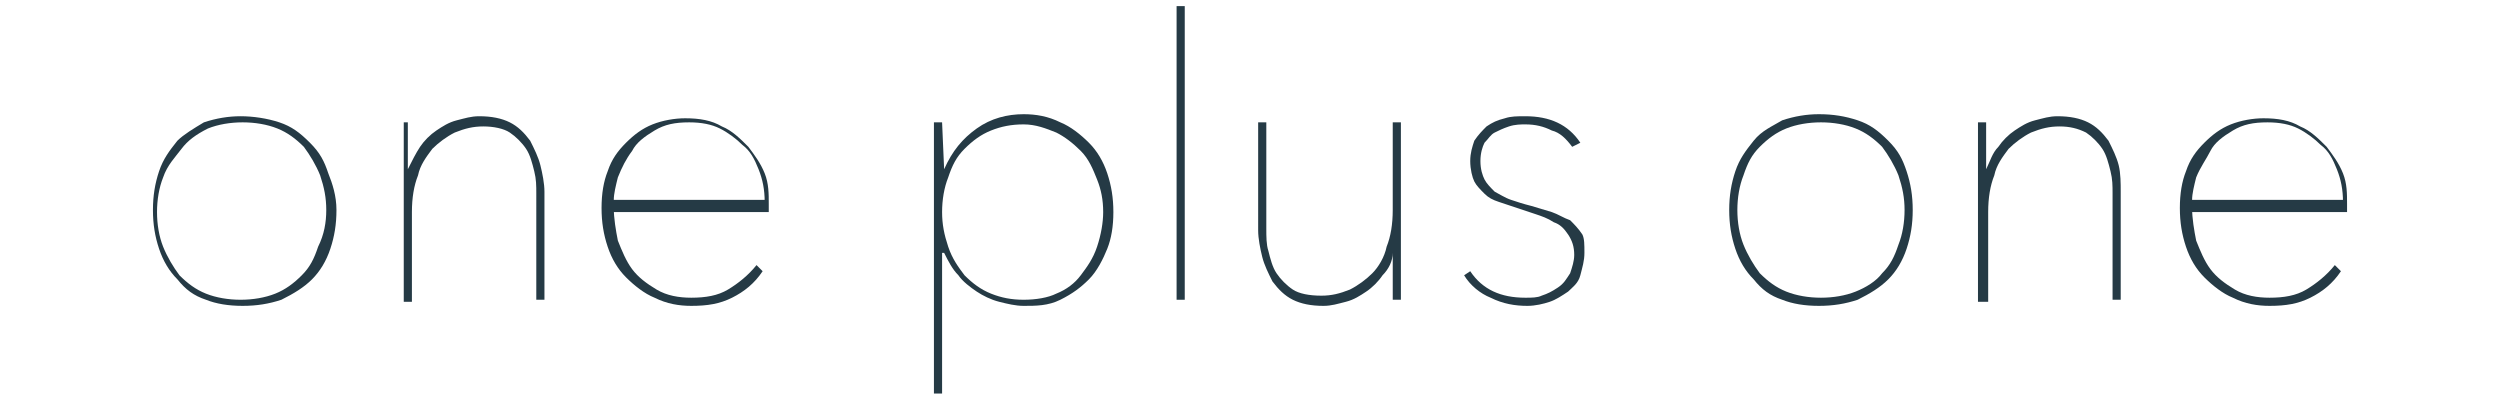
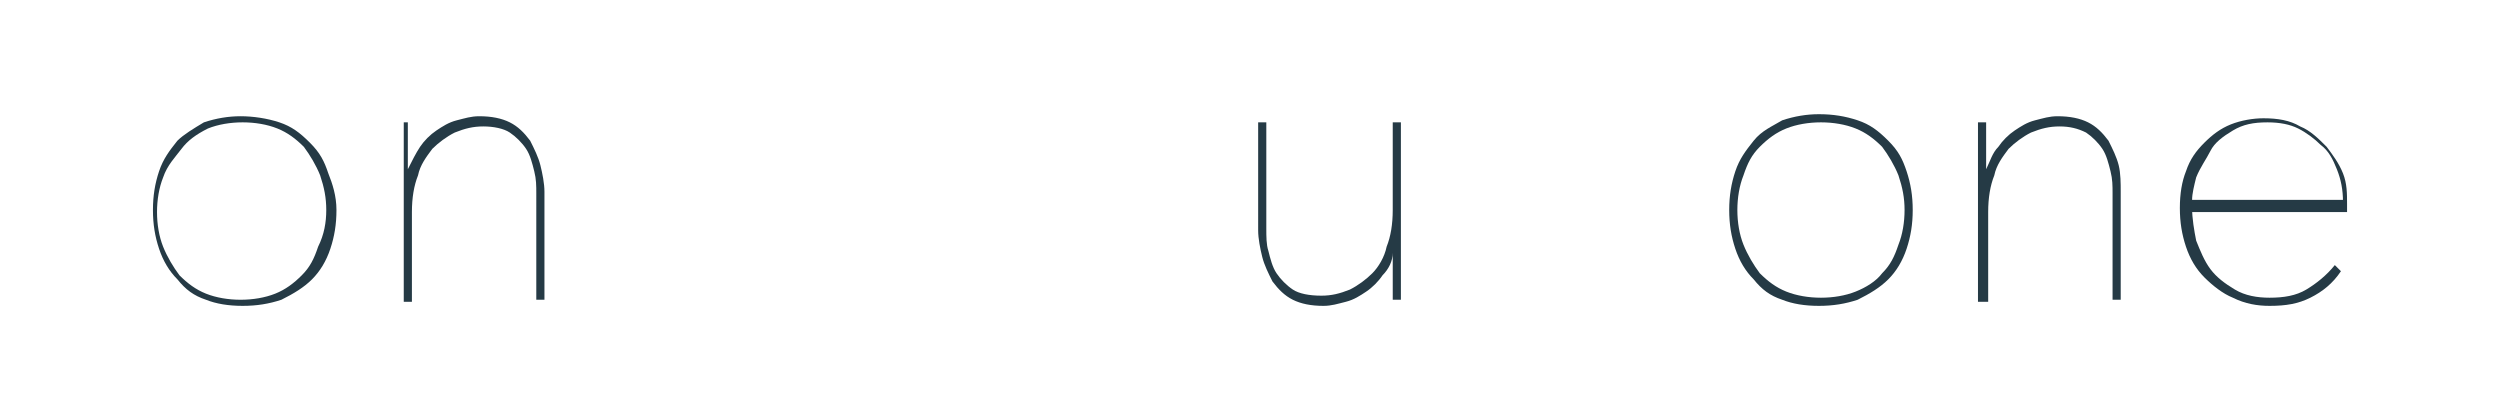
<svg xmlns="http://www.w3.org/2000/svg" version="1.1" id="レイヤー_1" x="0px" y="0px" viewBox="0 0 122.6 19.6" style="enable-background:new 0 0 122.6 19.6;" xml:space="preserve">
  <style type="text/css">
	.st0{fill:#253A45;}
</style>
  <g>
    <path class="st0" d="M16.5,10.3c0,0.7-0.1,1.3-0.3,1.9c-0.2,0.6-0.5,1.1-0.9,1.5s-0.9,0.7-1.5,1c-0.6,0.2-1.2,0.3-1.9,0.3   s-1.3-0.1-1.8-0.3c-0.6-0.2-1-0.5-1.4-1c-0.4-0.4-0.7-0.9-0.9-1.5c-0.2-0.6-0.3-1.2-0.3-1.9S7.6,9,7.8,8.4s0.5-1,0.9-1.5   C9,6.6,9.5,6.3,10,6c0.6-0.2,1.2-0.3,1.8-0.3s1.3,0.1,1.9,0.3s1,0.5,1.5,1s0.7,0.9,0.9,1.5C16.3,9,16.5,9.6,16.5,10.3z M16,10.3   c0-0.6-0.1-1.1-0.3-1.7c-0.2-0.5-0.5-1-0.8-1.4c-0.4-0.4-0.8-0.7-1.3-0.9C13.1,6.1,12.5,6,11.9,6s-1.2,0.1-1.7,0.3   c-0.6,0.3-1,0.6-1.3,1S8.2,8.1,8,8.7c-0.2,0.5-0.3,1.1-0.3,1.7c0,0.6,0.1,1.2,0.3,1.7c0.2,0.5,0.5,1,0.8,1.4   c0.4,0.4,0.8,0.7,1.3,0.9s1.1,0.3,1.7,0.3s1.2-0.1,1.7-0.3s0.9-0.5,1.3-0.9c0.4-0.4,0.6-0.8,0.8-1.4C15.9,11.5,16,10.9,16,10.3z" />
    <path class="st0" d="M20.6,7.2c0.2-0.3,0.5-0.6,0.8-0.8c0.3-0.2,0.6-0.4,1-0.5s0.7-0.2,1.1-0.2c0.6,0,1.1,0.1,1.5,0.3   c0.4,0.2,0.7,0.5,1,0.9c0.2,0.4,0.4,0.8,0.5,1.2c0.1,0.4,0.2,0.9,0.2,1.3v5.3h-0.4V9.5c0-0.4,0-0.7-0.1-1.1C26.1,8,26,7.6,25.8,7.3   S25.3,6.7,25,6.5s-0.8-0.3-1.3-0.3s-0.9,0.1-1.4,0.3c-0.4,0.2-0.8,0.5-1.1,0.8c-0.3,0.4-0.6,0.8-0.7,1.3c-0.2,0.5-0.3,1.1-0.3,1.8   v4.4h-0.4V8.2c0-0.1,0-0.3,0-0.5s0-0.4,0-0.6s0-0.4,0-0.6s0-0.3,0-0.5H20c0,0.1,0,0.3,0,0.5s0,0.4,0,0.6s0,0.4,0,0.6s0,0.4,0,0.6   l0,0C20.2,7.9,20.4,7.5,20.6,7.2z" />
-     <path class="st0" d="M30.1,10.2c0,0.5,0.1,1.1,0.2,1.6c0.2,0.5,0.4,1,0.7,1.4c0.3,0.4,0.7,0.7,1.2,1c0.5,0.3,1.1,0.4,1.7,0.4   c0.7,0,1.3-0.1,1.8-0.4c0.5-0.3,1-0.7,1.4-1.2l0.3,0.3c-0.4,0.6-0.9,1-1.5,1.3s-1.2,0.4-2,0.4c-0.6,0-1.2-0.1-1.8-0.4   c-0.5-0.2-1-0.6-1.4-1s-0.7-0.9-0.9-1.5c-0.2-0.6-0.3-1.2-0.3-1.9s0.1-1.3,0.3-1.8c0.2-0.6,0.5-1,0.9-1.4s0.8-0.7,1.3-0.9   c0.5-0.2,1.1-0.3,1.6-0.3c0.7,0,1.3,0.1,1.8,0.4c0.5,0.2,0.9,0.6,1.3,1C37,7.6,37.3,8,37.5,8.5s0.2,1,0.2,1.5v0.4h-7.6V10.2z    M37.5,9.9c0-0.6-0.1-1.1-0.3-1.6s-0.4-0.9-0.8-1.2c-0.3-0.3-0.7-0.6-1.1-0.8C34.9,6.1,34.4,6,33.8,6c-0.7,0-1.2,0.1-1.7,0.4   S31.2,7,31,7.4c-0.3,0.4-0.5,0.8-0.7,1.3c-0.1,0.4-0.2,0.8-0.2,1.1h7.4V9.9z" />
-     <path class="st0" d="M46.3,8.3c0.4-0.9,0.9-1.5,1.6-2s1.5-0.7,2.3-0.7c0.6,0,1.2,0.1,1.8,0.4c0.5,0.2,1,0.6,1.4,1s0.7,0.9,0.9,1.5   c0.2,0.6,0.3,1.2,0.3,1.9s-0.1,1.3-0.3,1.8s-0.5,1.1-0.9,1.5s-0.8,0.7-1.4,1S50.8,15,50.2,15c-0.4,0-0.8-0.1-1.2-0.2   s-0.8-0.3-1.1-0.5s-0.7-0.5-0.9-0.8c-0.3-0.3-0.5-0.7-0.7-1.1h-0.1v6.9h-0.4V6h0.4L46.3,8.3L46.3,8.3z M54.1,10.4   c0-0.6-0.1-1.1-0.3-1.6s-0.4-1-0.8-1.4s-0.8-0.7-1.2-0.9c-0.5-0.2-1-0.4-1.6-0.4s-1.1,0.1-1.6,0.3c-0.5,0.2-0.9,0.5-1.3,0.9   c-0.4,0.4-0.6,0.8-0.8,1.4c-0.2,0.5-0.3,1.1-0.3,1.7c0,0.6,0.1,1.1,0.3,1.7s0.5,1,0.8,1.4c0.4,0.4,0.8,0.7,1.3,0.9s1,0.3,1.6,0.3   s1.2-0.1,1.6-0.3c0.5-0.2,0.9-0.5,1.2-0.9s0.6-0.8,0.8-1.4C54,11.5,54.1,10.9,54.1,10.4z" />
-     <path class="st0" d="M57.7,14.7V0.3h0.4v14.4H57.7z" />
    <path class="st0" d="M67.8,13.5c-0.2,0.3-0.5,0.6-0.8,0.8s-0.6,0.4-1,0.5S65.3,15,64.9,15c-0.6,0-1.1-0.1-1.5-0.3s-0.7-0.5-1-0.9   c-0.2-0.4-0.4-0.8-0.5-1.2s-0.2-0.9-0.2-1.3V6h0.4v5.2c0,0.4,0,0.8,0.1,1.1c0.1,0.4,0.2,0.8,0.4,1.1s0.5,0.6,0.8,0.8   s0.8,0.3,1.4,0.3c0.5,0,0.9-0.1,1.4-0.3c0.4-0.2,0.8-0.5,1.1-0.8s0.6-0.8,0.7-1.3c0.2-0.5,0.3-1.1,0.3-1.8V6h0.4v6.5   c0,0.1,0,0.3,0,0.5s0,0.4,0,0.6c0,0.2,0,0.4,0,0.6c0,0.2,0,0.3,0,0.5h-0.4c0-0.1,0-0.3,0-0.5s0-0.4,0-0.6c0-0.2,0-0.4,0-0.6   c0-0.2,0-0.4,0-0.6l0,0C68.3,12.8,68.1,13.2,67.8,13.5z" />
-     <path class="st0" d="M77.7,12.4c0,0.4-0.1,0.7-0.2,1.1s-0.4,0.6-0.6,0.8c-0.3,0.2-0.6,0.4-0.9,0.5S75.3,15,74.9,15   c-0.6,0-1.2-0.1-1.8-0.4c-0.5-0.2-1-0.6-1.3-1.1l0.3-0.2c0.6,0.9,1.5,1.3,2.7,1.3c0.3,0,0.6,0,0.8-0.1c0.3-0.1,0.5-0.2,0.8-0.4   s0.4-0.4,0.6-0.7c0.1-0.3,0.2-0.6,0.2-0.9c0-0.4-0.1-0.7-0.3-1c-0.2-0.3-0.4-0.5-0.7-0.6c-0.3-0.2-0.6-0.3-0.9-0.4   c-0.3-0.1-0.6-0.2-0.9-0.3s-0.6-0.2-0.9-0.3S73,9.7,72.8,9.5s-0.4-0.4-0.5-0.6s-0.2-0.6-0.2-1c0-0.4,0.1-0.7,0.2-1   c0.2-0.3,0.4-0.5,0.6-0.7c0.3-0.2,0.5-0.3,0.9-0.4c0.3-0.1,0.6-0.1,1-0.1c1.2,0,2.1,0.4,2.7,1.3l-0.4,0.2c-0.3-0.4-0.6-0.7-1-0.8   c-0.4-0.2-0.8-0.3-1.3-0.3c-0.2,0-0.5,0-0.8,0.1s-0.5,0.2-0.7,0.3S73,6.8,72.8,7c-0.1,0.2-0.2,0.5-0.2,0.9s0.1,0.7,0.2,0.9   s0.3,0.4,0.5,0.6c0.2,0.1,0.5,0.3,0.8,0.4c0.3,0.1,0.6,0.2,1,0.3c0.3,0.1,0.7,0.2,1,0.3s0.6,0.3,0.9,0.4c0.2,0.2,0.4,0.4,0.6,0.7   C77.7,11.7,77.7,12,77.7,12.4z" />
    <path class="st0" d="M93.8,10.3c0,0.7-0.1,1.3-0.3,1.9c-0.2,0.6-0.5,1.1-0.9,1.5s-0.9,0.7-1.5,1c-0.6,0.2-1.2,0.3-1.9,0.3   c-0.7,0-1.3-0.1-1.8-0.3c-0.6-0.2-1-0.5-1.4-1c-0.4-0.4-0.7-0.9-0.9-1.5c-0.2-0.6-0.3-1.2-0.3-1.9s0.1-1.3,0.3-1.9   c0.2-0.6,0.5-1,0.9-1.5s0.9-0.7,1.4-1c0.6-0.2,1.2-0.3,1.8-0.3c0.7,0,1.3,0.1,1.9,0.3c0.6,0.2,1,0.5,1.5,1s0.7,0.9,0.9,1.5   C93.7,9,93.8,9.6,93.8,10.3z M93.4,10.3c0-0.6-0.1-1.1-0.3-1.7c-0.2-0.5-0.5-1-0.8-1.4c-0.4-0.4-0.8-0.7-1.3-0.9S89.9,6,89.3,6   s-1.2,0.1-1.7,0.3s-0.9,0.5-1.3,0.9S85.7,8,85.5,8.6c-0.2,0.5-0.3,1.1-0.3,1.7c0,0.6,0.1,1.2,0.3,1.7c0.2,0.5,0.5,1,0.8,1.4   c0.4,0.4,0.8,0.7,1.3,0.9s1.1,0.3,1.7,0.3s1.2-0.1,1.7-0.3s1-0.5,1.3-0.9c0.4-0.4,0.6-0.8,0.8-1.4C93.3,11.5,93.4,10.9,93.4,10.3z" />
    <path class="st0" d="M98,7.2c0.2-0.3,0.5-0.6,0.8-0.8c0.3-0.2,0.6-0.4,1-0.5s0.7-0.2,1.1-0.2c0.6,0,1.1,0.1,1.5,0.3   c0.4,0.2,0.7,0.5,1,0.9c0.2,0.4,0.4,0.8,0.5,1.2C104,8.5,104,9,104,9.4v5.3h-0.4V9.5c0-0.4,0-0.7-0.1-1.1s-0.2-0.8-0.4-1.1   s-0.5-0.6-0.8-0.8c-0.4-0.2-0.8-0.3-1.3-0.3s-0.9,0.1-1.4,0.3c-0.4,0.2-0.8,0.5-1.1,0.8c-0.3,0.4-0.6,0.8-0.7,1.3   c-0.2,0.5-0.3,1.1-0.3,1.8v4.4H97V8.2c0-0.1,0-0.3,0-0.5s0-0.4,0-0.6s0-0.4,0-0.6s0-0.3,0-0.5h0.4c0,0.1,0,0.3,0,0.5s0,0.4,0,0.6   s0,0.4,0,0.6s0,0.4,0,0.6l0,0C97.6,7.9,97.7,7.5,98,7.2z" />
    <path class="st0" d="M107.5,10.2c0,0.5,0.1,1.1,0.2,1.6c0.2,0.5,0.4,1,0.7,1.4c0.3,0.4,0.7,0.7,1.2,1s1.1,0.4,1.7,0.4   c0.7,0,1.3-0.1,1.8-0.4c0.5-0.3,1-0.7,1.4-1.2l0.3,0.3c-0.4,0.6-0.9,1-1.5,1.3s-1.2,0.4-2,0.4c-0.6,0-1.2-0.1-1.8-0.4   c-0.5-0.2-1-0.6-1.4-1s-0.7-0.9-0.9-1.5c-0.2-0.6-0.3-1.2-0.3-1.9s0.1-1.3,0.3-1.8c0.2-0.6,0.5-1,0.9-1.4s0.8-0.7,1.3-0.9   s1.1-0.3,1.6-0.3c0.7,0,1.3,0.1,1.8,0.4c0.5,0.2,0.9,0.6,1.3,1c0.3,0.4,0.6,0.8,0.8,1.3s0.2,1,0.2,1.5v0.4h-7.6V10.2z M114.9,9.9   c0-0.6-0.1-1.1-0.3-1.6s-0.4-0.9-0.8-1.2c-0.3-0.3-0.7-0.6-1.1-0.8c-0.4-0.2-0.9-0.3-1.5-0.3c-0.7,0-1.2,0.1-1.7,0.4   s-0.9,0.6-1.1,1s-0.5,0.8-0.7,1.3c-0.1,0.4-0.2,0.8-0.2,1.1h7.4V9.9z" />
  </g>
</svg>